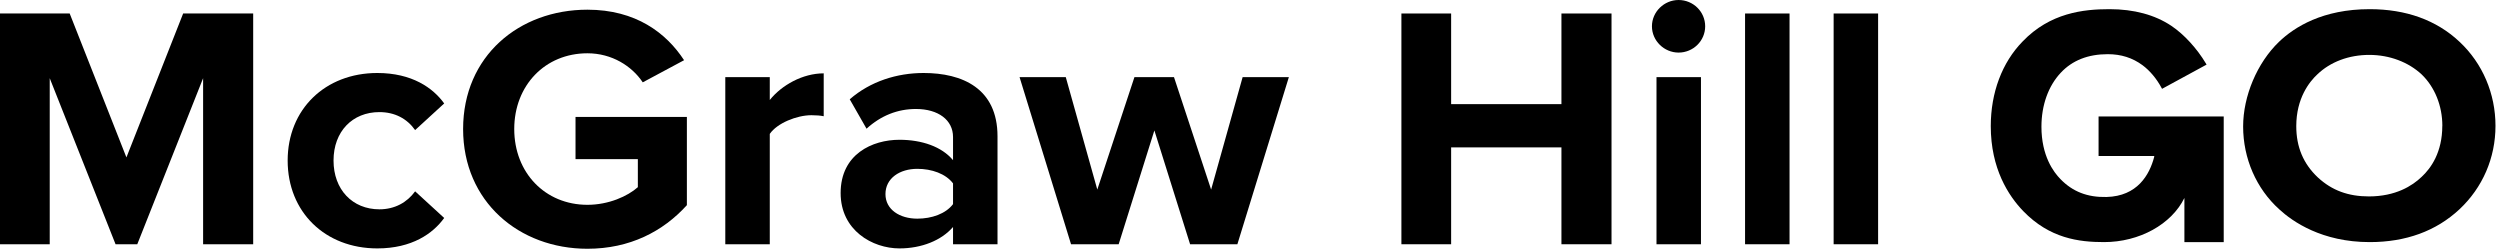
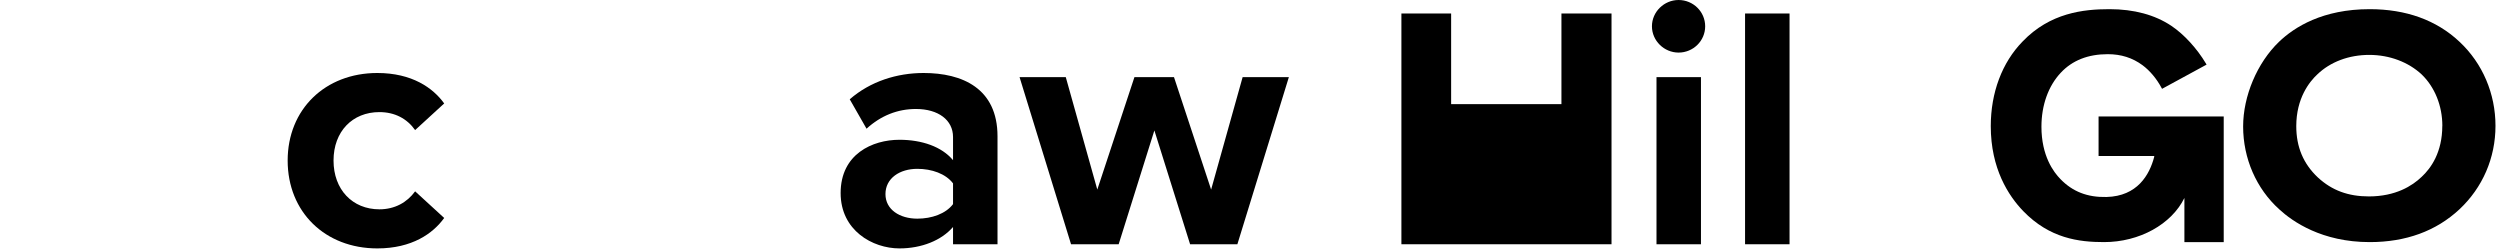
<svg xmlns="http://www.w3.org/2000/svg" width="201" height="20" viewBox="0 0 201 20" fill="none">
-   <path d="M16.33 19.638H20.356V1.085H14.725L10.164 12.656L5.603 1.085H0V19.638H3.998V6.287L9.291 19.638H11.037L16.33 6.287V19.638Z" fill="black" />
  <path d="M23.128 12.907C23.128 17.052 26.141 19.972 30.336 19.972C33.123 19.972 34.812 18.776 35.713 17.524L33.376 15.383C32.729 16.273 31.743 16.829 30.505 16.829C28.337 16.829 26.816 15.243 26.816 12.907C26.816 10.57 28.337 9.013 30.505 9.013C31.743 9.013 32.729 9.541 33.376 10.459L35.713 8.317C34.812 7.065 33.123 5.869 30.336 5.869C26.141 5.869 23.128 8.79 23.128 12.907Z" fill="black" />
-   <path d="M37.234 10.376C37.234 16.217 41.739 20 47.229 20C50.636 20 53.31 18.609 55.225 16.495V9.402H46.272V12.796H51.283V15.049C50.467 15.772 48.946 16.467 47.229 16.467C43.822 16.467 41.345 13.88 41.345 10.376C41.345 6.871 43.822 4.284 47.229 4.284C49.2 4.284 50.805 5.313 51.677 6.62L55 4.84C53.564 2.643 51.114 0.779 47.229 0.779C41.739 0.779 37.234 4.506 37.234 10.376Z" fill="black" />
-   <path d="M58.314 19.638H61.89V10.765C62.481 9.903 64.058 9.263 65.24 9.263C65.634 9.263 65.972 9.291 66.226 9.346V5.897C64.536 5.897 62.847 6.843 61.89 8.039V6.203H58.314V19.638Z" fill="black" />
  <path d="M76.624 19.638H80.2V10.96C80.2 7.093 77.356 5.869 74.26 5.869C72.12 5.869 69.98 6.537 68.319 7.983L69.67 10.348C70.825 9.291 72.176 8.762 73.64 8.762C75.442 8.762 76.624 9.652 76.624 11.015V12.879C75.724 11.794 74.119 11.238 72.317 11.238C70.149 11.238 67.587 12.378 67.587 15.522C67.587 18.526 70.149 19.972 72.317 19.972C74.091 19.972 75.695 19.332 76.624 18.248V19.638ZM76.624 16.412C76.033 17.191 74.907 17.58 73.753 17.58C72.345 17.58 71.191 16.857 71.191 15.605C71.191 14.325 72.345 13.574 73.753 13.574C74.907 13.574 76.033 13.964 76.624 14.743V16.412Z" fill="black" />
  <path d="M95.684 19.638H99.485L103.624 6.203H99.907L97.374 15.243L94.389 6.203H91.208L88.223 15.243L85.689 6.203H81.973L86.112 19.638H89.941L92.812 10.487L95.684 19.638Z" fill="black" />
-   <path d="M125.54 19.638H129.566V1.085H125.54V8.373H116.671V1.085H112.673V19.638H116.671V11.85H125.54V19.638Z" fill="black" />
+   <path d="M125.54 19.638H129.566V1.085H125.54V8.373H116.671V1.085H112.673V19.638H116.671H125.54V19.638Z" fill="black" />
  <path d="M134.956 4.228C136.138 4.228 137.096 3.282 137.096 2.114C137.096 0.946 136.138 0 134.956 0C133.802 0 132.816 0.946 132.816 2.114C132.816 3.282 133.802 4.228 134.956 4.228ZM133.182 19.638H136.758V6.203H133.182V19.638Z" fill="black" />
  <path d="M140.303 19.638H143.879V1.085H140.303V19.638Z" fill="black" />
-   <path d="M147.424 19.638H151V1.085H147.424V19.638Z" fill="black" />
  <path d="M197.729 3.343C195.878 1.613 193.448 0.737 190.518 0.737C186.751 0.737 184.473 2.169 183.226 3.368C181.478 5.049 180.348 7.719 180.348 10.168C180.348 12.737 181.405 15.165 183.252 16.83C184.318 17.814 186.678 19.465 190.523 19.465C193.431 19.465 195.856 18.581 197.733 16.834C199.606 15.082 200.637 12.695 200.637 10.118C200.637 7.54 199.606 5.091 197.733 3.348L197.729 3.343ZM196.361 10.114C196.361 12.235 195.459 13.517 194.7 14.219C193.953 14.937 192.615 15.792 190.462 15.792C188.797 15.792 187.493 15.31 186.367 14.277C185.189 13.173 184.62 11.82 184.62 10.143C184.62 7.889 185.681 6.569 186.311 5.983C187.364 4.971 188.848 4.414 190.492 4.414C192.137 4.414 193.647 5.004 194.7 5.983C195.757 7 196.365 8.507 196.365 10.118L196.361 10.114Z" fill="black" />
  <path d="M168.729 12.542H173.202L173.194 12.629C172.816 14.061 171.844 15.775 169.363 15.838C167.832 15.875 166.634 15.406 165.663 14.402C165.091 13.825 164.132 12.513 164.132 10.192C164.132 8.457 164.684 6.913 165.688 5.846C166.614 4.854 167.881 4.356 169.462 4.356C170.536 4.356 171.449 4.647 172.256 5.24C172.844 5.676 173.388 6.32 173.779 7.05L173.828 7.142L177.408 5.195L177.355 5.103C176.635 3.896 175.598 2.762 174.577 2.077C173.244 1.189 171.569 0.737 169.597 0.737C167.507 0.737 164.824 1.031 162.614 3.339C160.963 5.033 160.058 7.449 160.058 10.143C160.058 13.555 161.478 15.738 162.667 16.971C164.795 19.171 167.145 19.465 169.165 19.465C172.013 19.465 174.589 18.029 175.626 15.916V19.465H178.787V9.362H168.725V12.55L168.729 12.542Z" fill="black" />
</svg>